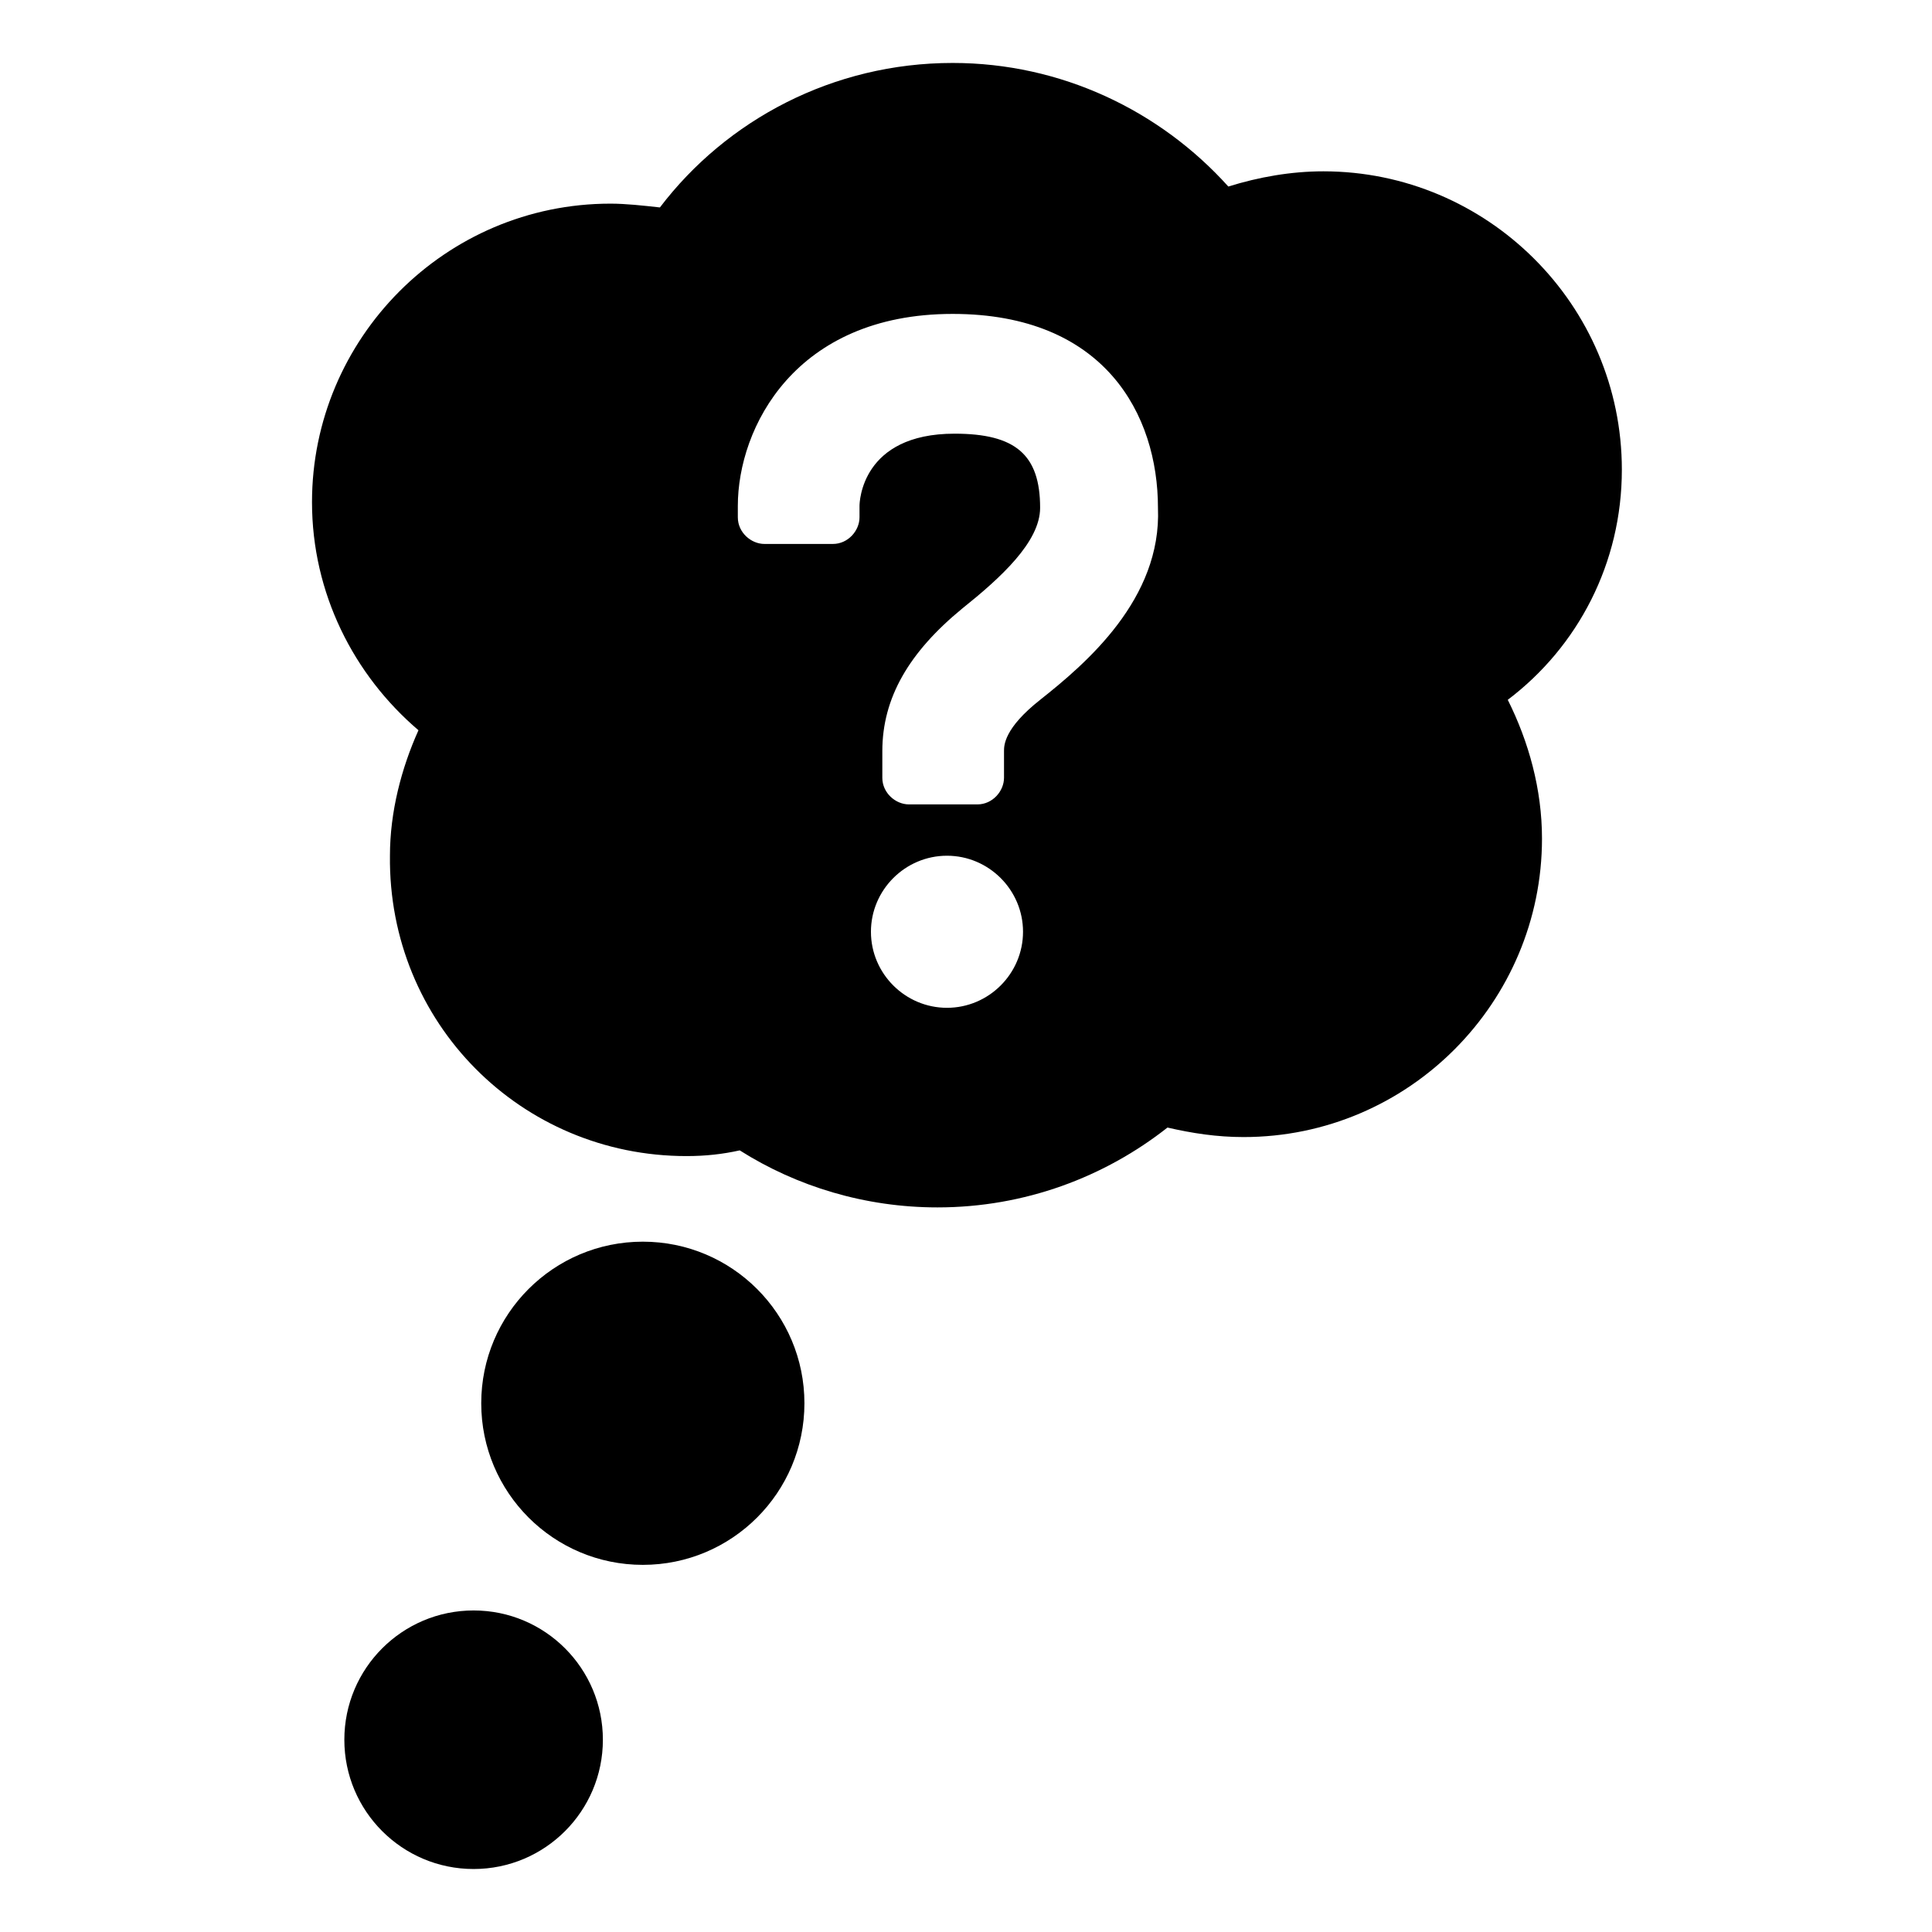
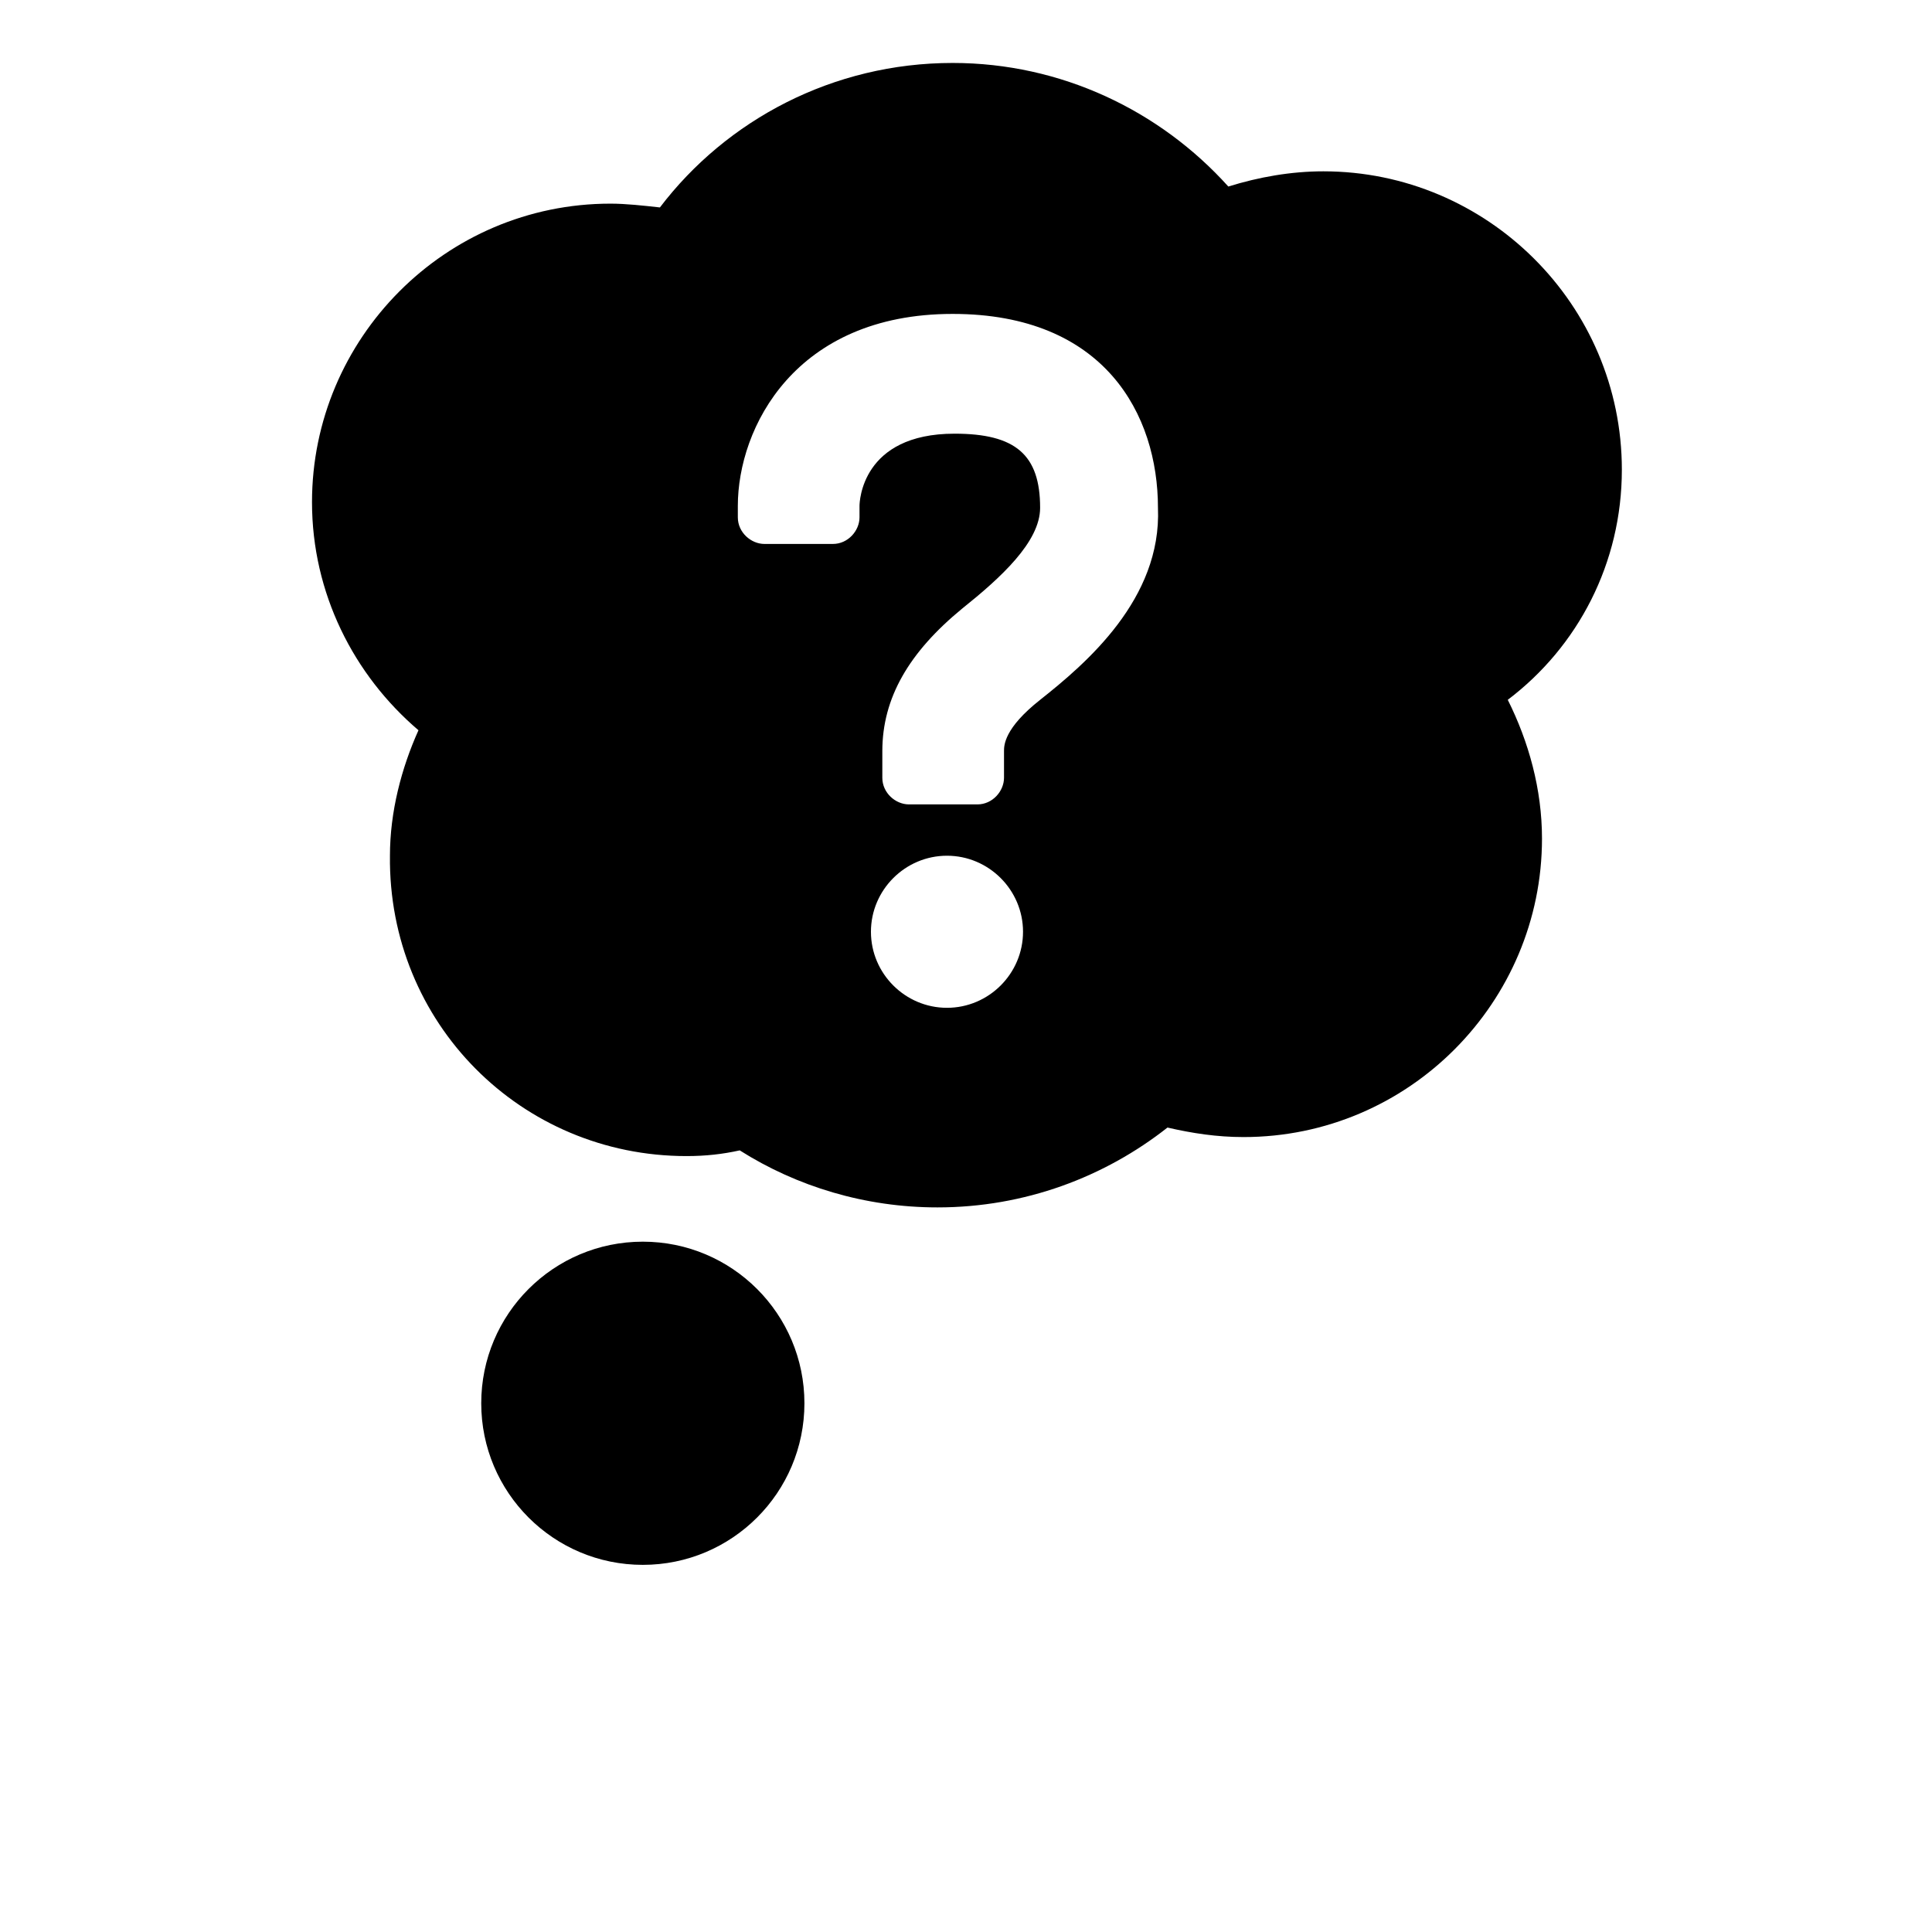
<svg xmlns="http://www.w3.org/2000/svg" fill="#000000" width="800px" height="800px" version="1.1" viewBox="144 144 512 512">
  <g>
    <path d="m357.18 515.88c0 23.652-19.176 42.824-42.824 42.824-23.652 0-42.824-19.172-42.824-42.824s19.172-42.824 42.824-42.824c23.648 0 42.824 19.172 42.824 42.824" />
-     <path d="m303.77 605.05c0 18.918-15.336 34.258-34.258 34.258s-34.258-15.34-34.258-34.258c0-18.922 15.336-34.262 34.258-34.262s34.258 15.34 34.258 34.262" />
    <path d="m573.81 268.5c0-43.832-35.77-79.098-79.098-79.098-8.566 0-17.129 1.512-25.191 4.031-18.137-20.152-44.336-32.75-73.051-32.75-31.738 0-59.953 15.113-77.586 38.289-4.535-0.5-9.07-1.004-13.102-1.004-43.832 0-79.098 35.77-79.098 79.098 0 24.184 11.082 45.848 28.215 60.457-4.535 10.078-7.559 21.664-7.559 33.25-0.504 44.336 34.762 79.602 78.594 79.602 5.039 0 9.574-0.504 14.105-1.512 15.113 9.574 33.25 15.113 52.395 15.113 23.176 0 44.336-8.062 60.961-21.16 6.551 1.512 13.098 2.519 20.152 2.519 43.832 0 79.098-35.77 79.098-79.098 0-13.098-3.527-25.695-9.07-36.777 18.648-14.105 30.234-36.273 30.234-60.961zm-178.85 142.58c-11.082 0-20.152-9.07-20.152-20.152 0-11.082 9.07-20.152 20.152-20.152 11.082 0 20.152 9.07 20.152 20.152 0 11.086-9.07 20.152-20.152 20.152zm24.688-81.617c-9.574 7.559-9.574 12.09-9.574 13.602v7.055c0 3.527-3.023 7.055-7.055 7.055h-18.137c-3.527 0-7.055-3.023-7.055-7.055v-7.055c0-14.105 7.055-26.199 21.16-37.785 10.078-8.062 20.656-17.633 20.656-26.703 0-14.105-6.551-19.648-22.672-19.648-24.688 0-25.191 18.137-25.191 19.145v3.023c0 3.527-3.023 7.055-7.055 7.055h-18.137c-3.527 0-7.055-3.023-7.055-7.055v-3.023c0-20.656 15.113-50.883 56.93-50.883 40.305 0 54.41 26.703 54.41 51.387 1.016 24.184-19.137 41.316-31.227 50.887z" />
  </g>
</svg>